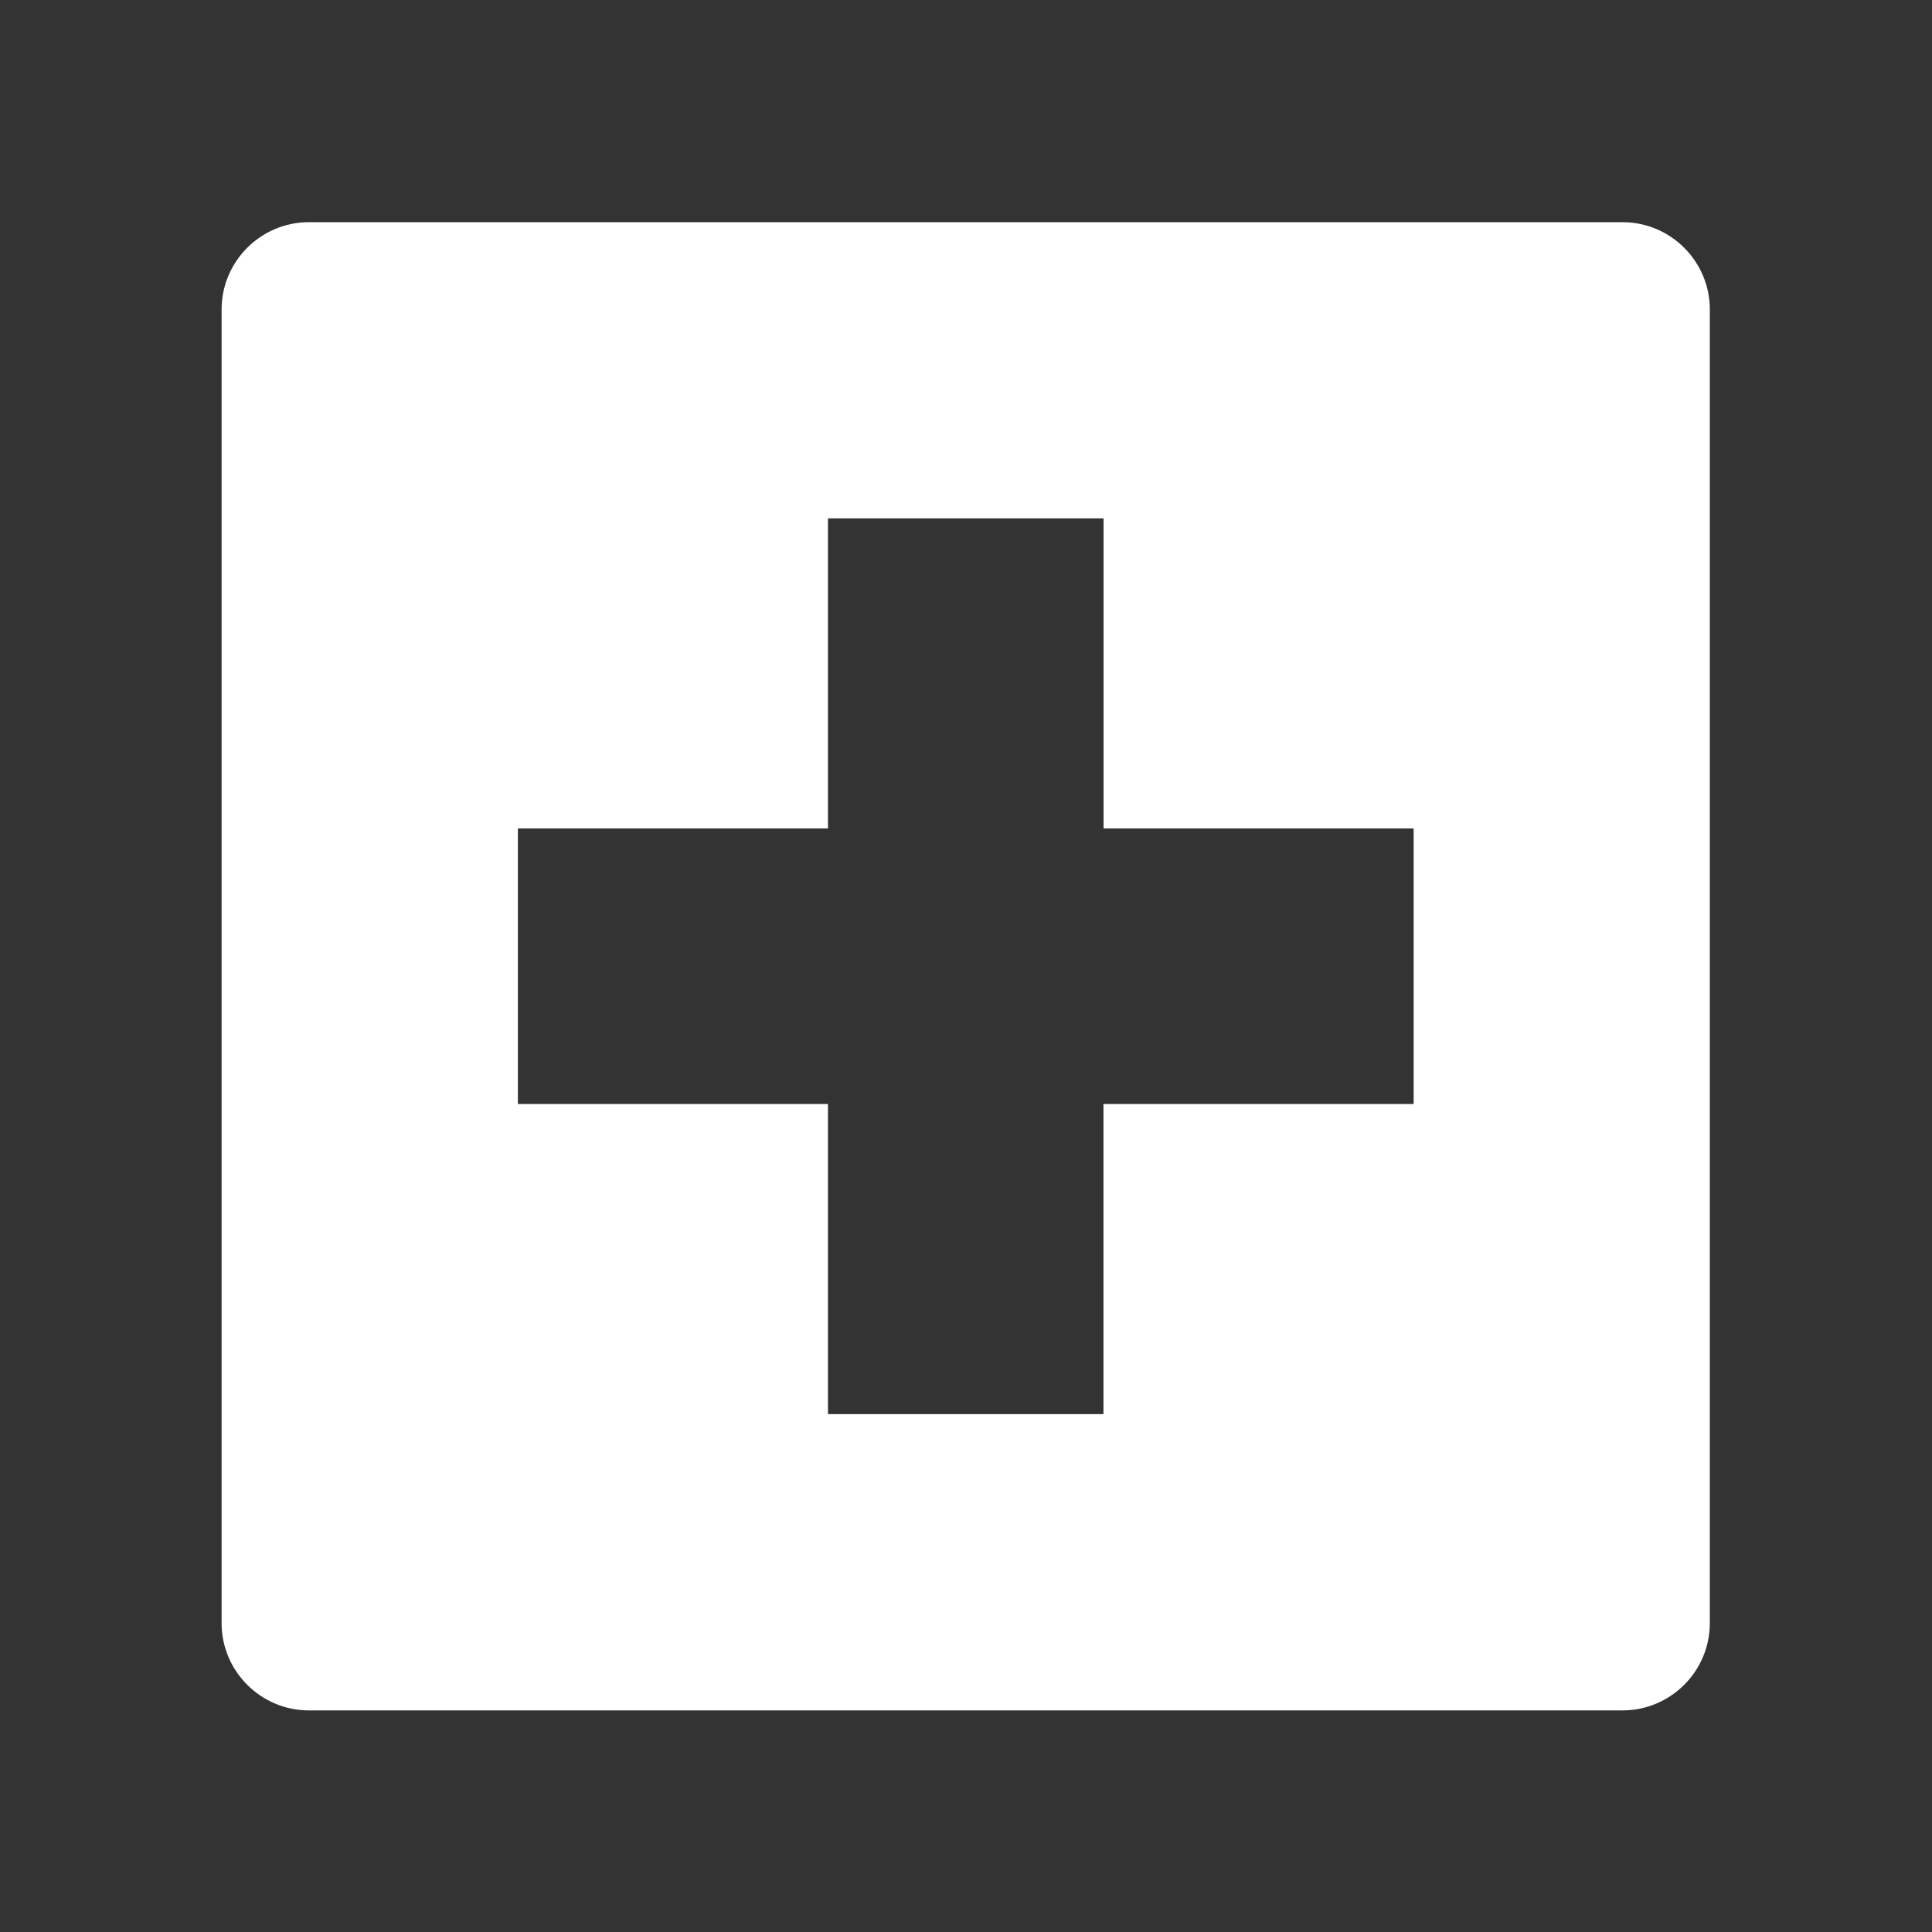
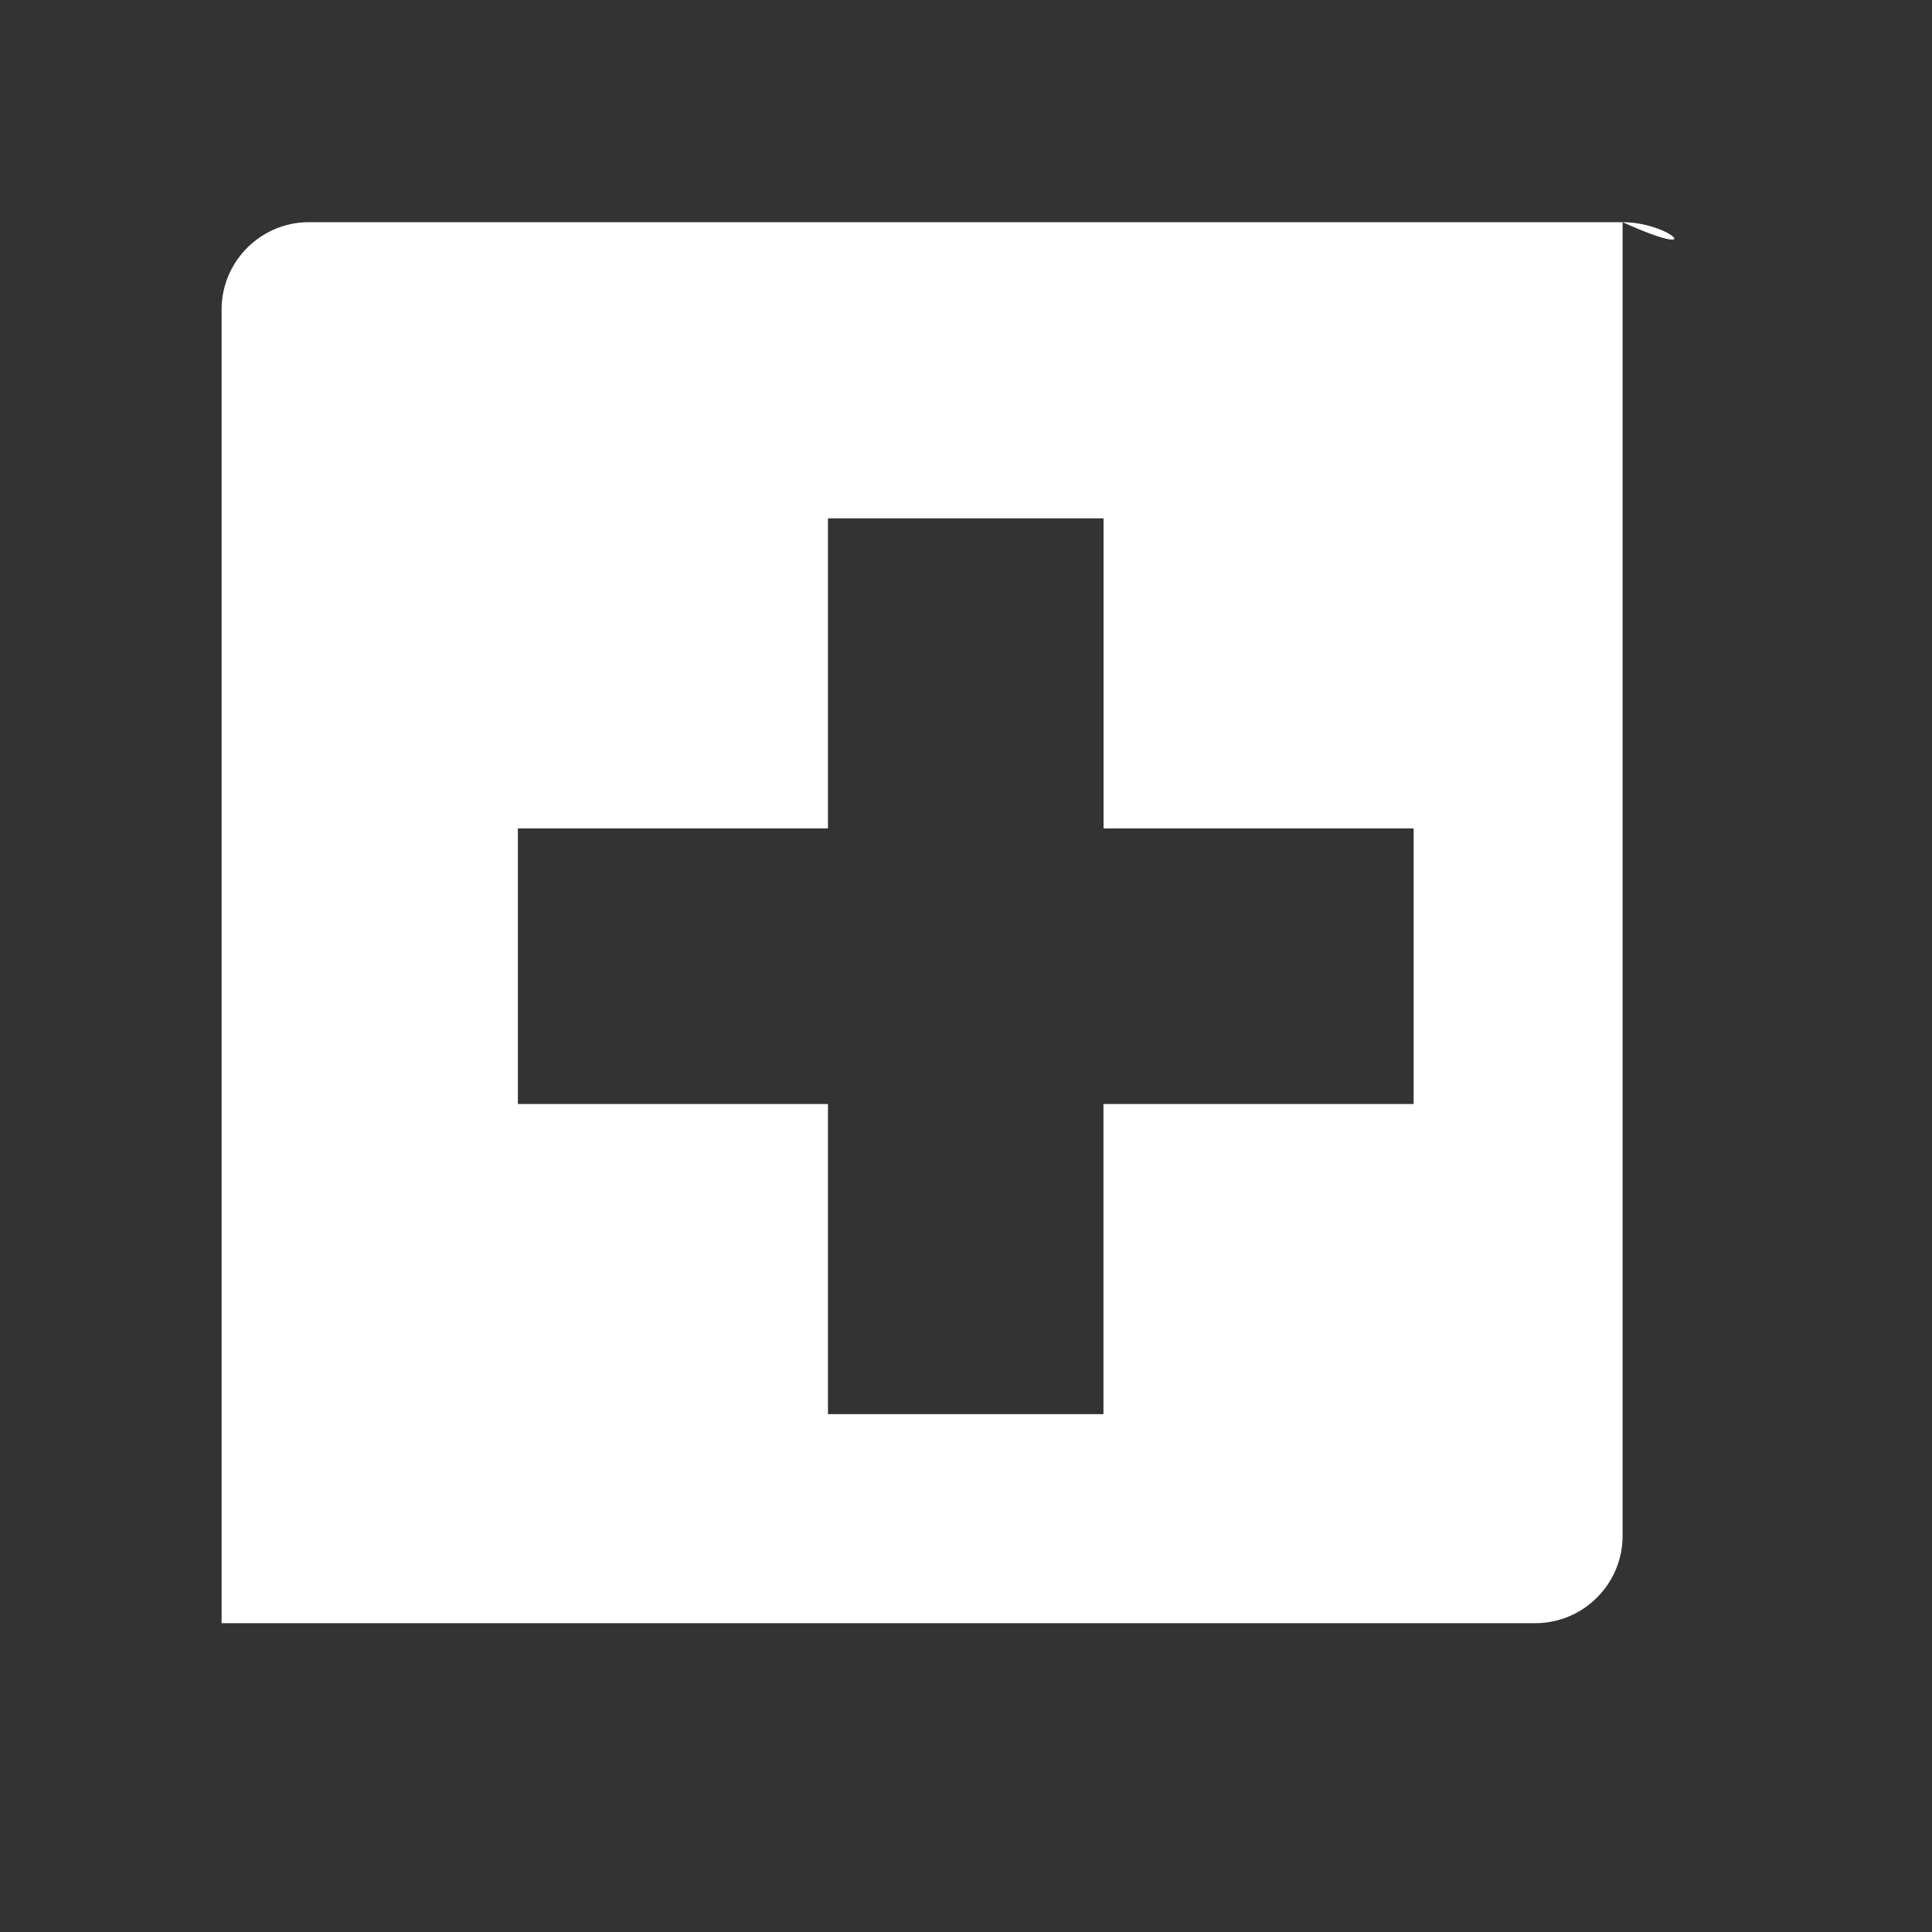
<svg xmlns="http://www.w3.org/2000/svg" version="1.1" id="Livello_1" x="0px" y="0px" viewBox="0 0 200 200" style="enable-background:new 0 0 200 200;" xml:space="preserve">
  <rect x="0" y="0" width="200" height="200" fill="#333333" stroke="none" />
  <style type="text/css">
	.st0{fill:#FFFFFF;}
</style>
-   <path class="st0" d="M167.97,23h-136c-4.97,0-9.03,4.06-9.03,9.03v136c0,4.97,4.06,9.03,9.03,9.03h136c4.97,0,9.03-4.06,9.03-9.03  v-136C177,27.06,172.94,23,167.97,23z M146.33,114.29h-32.1v32.1H85.71v-32.1h-32.1V85.76h32.1v-32.1h28.53v32.1h32.1V114.29z" />
+   <path class="st0" d="M167.97,23h-136c-4.97,0-9.03,4.06-9.03,9.03v136h136c4.97,0,9.03-4.06,9.03-9.03  v-136C177,27.06,172.94,23,167.97,23z M146.33,114.29h-32.1v32.1H85.71v-32.1h-32.1V85.76h32.1v-32.1h28.53v32.1h32.1V114.29z" />
</svg>